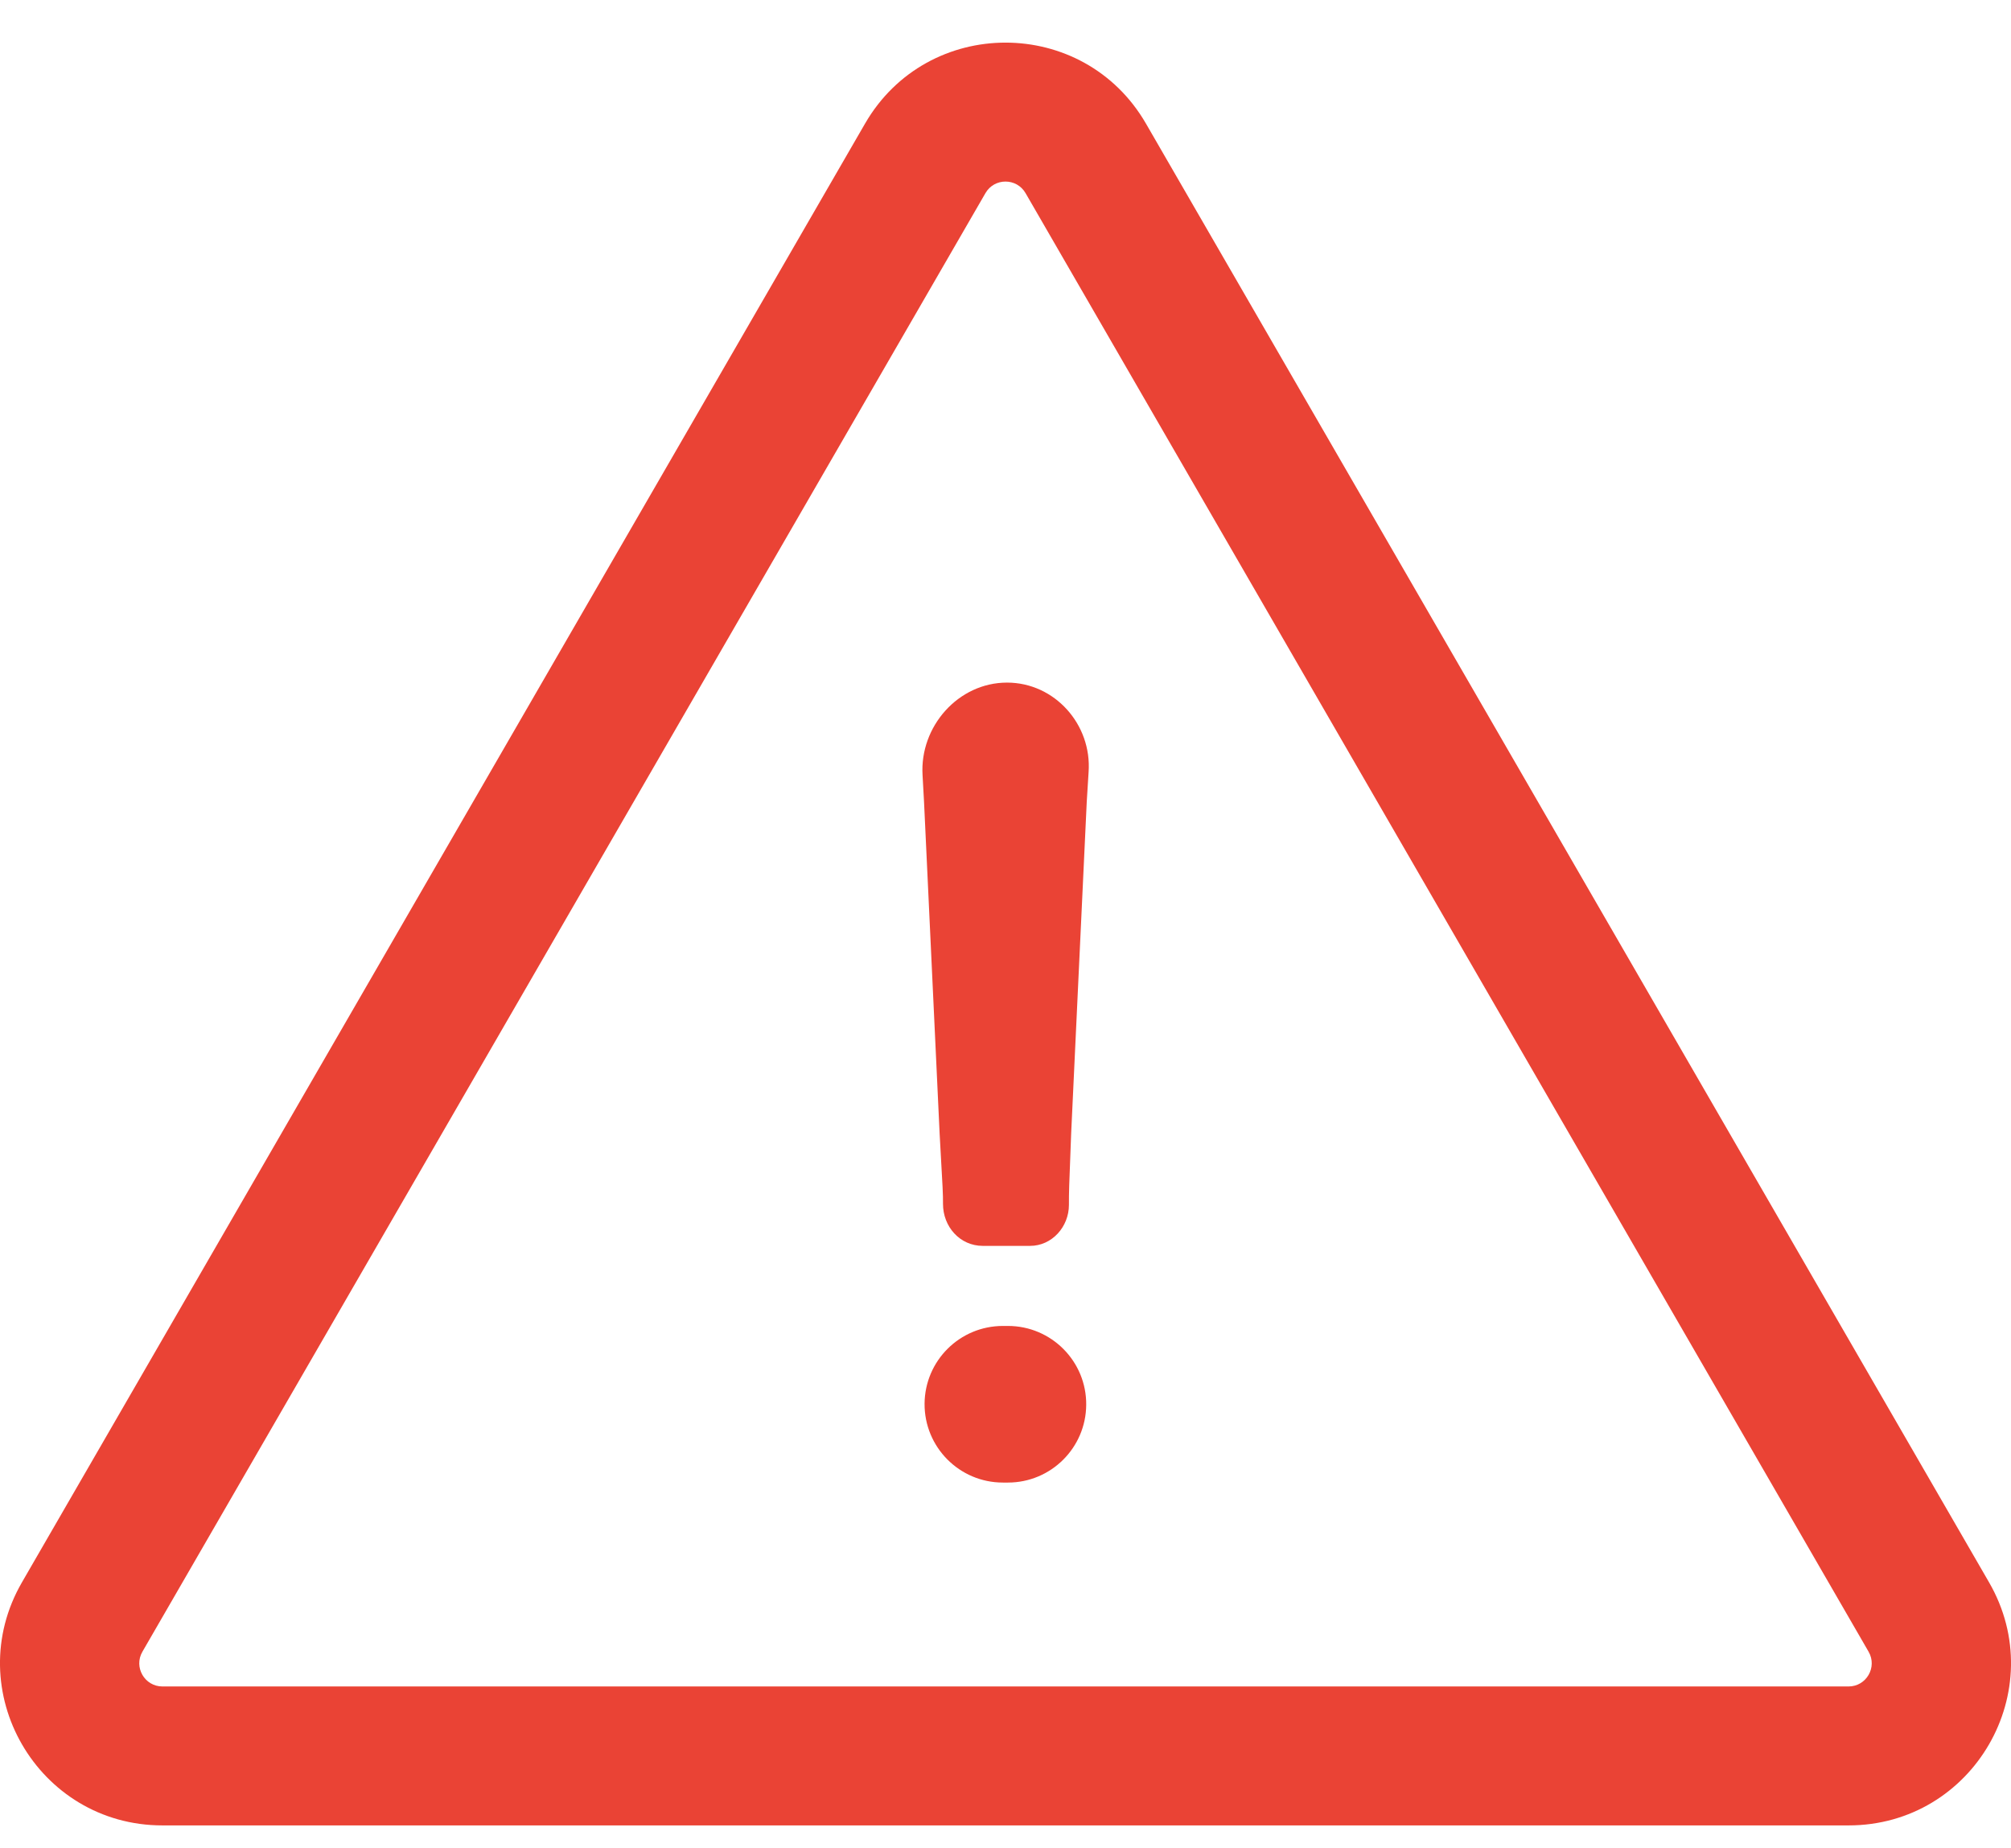
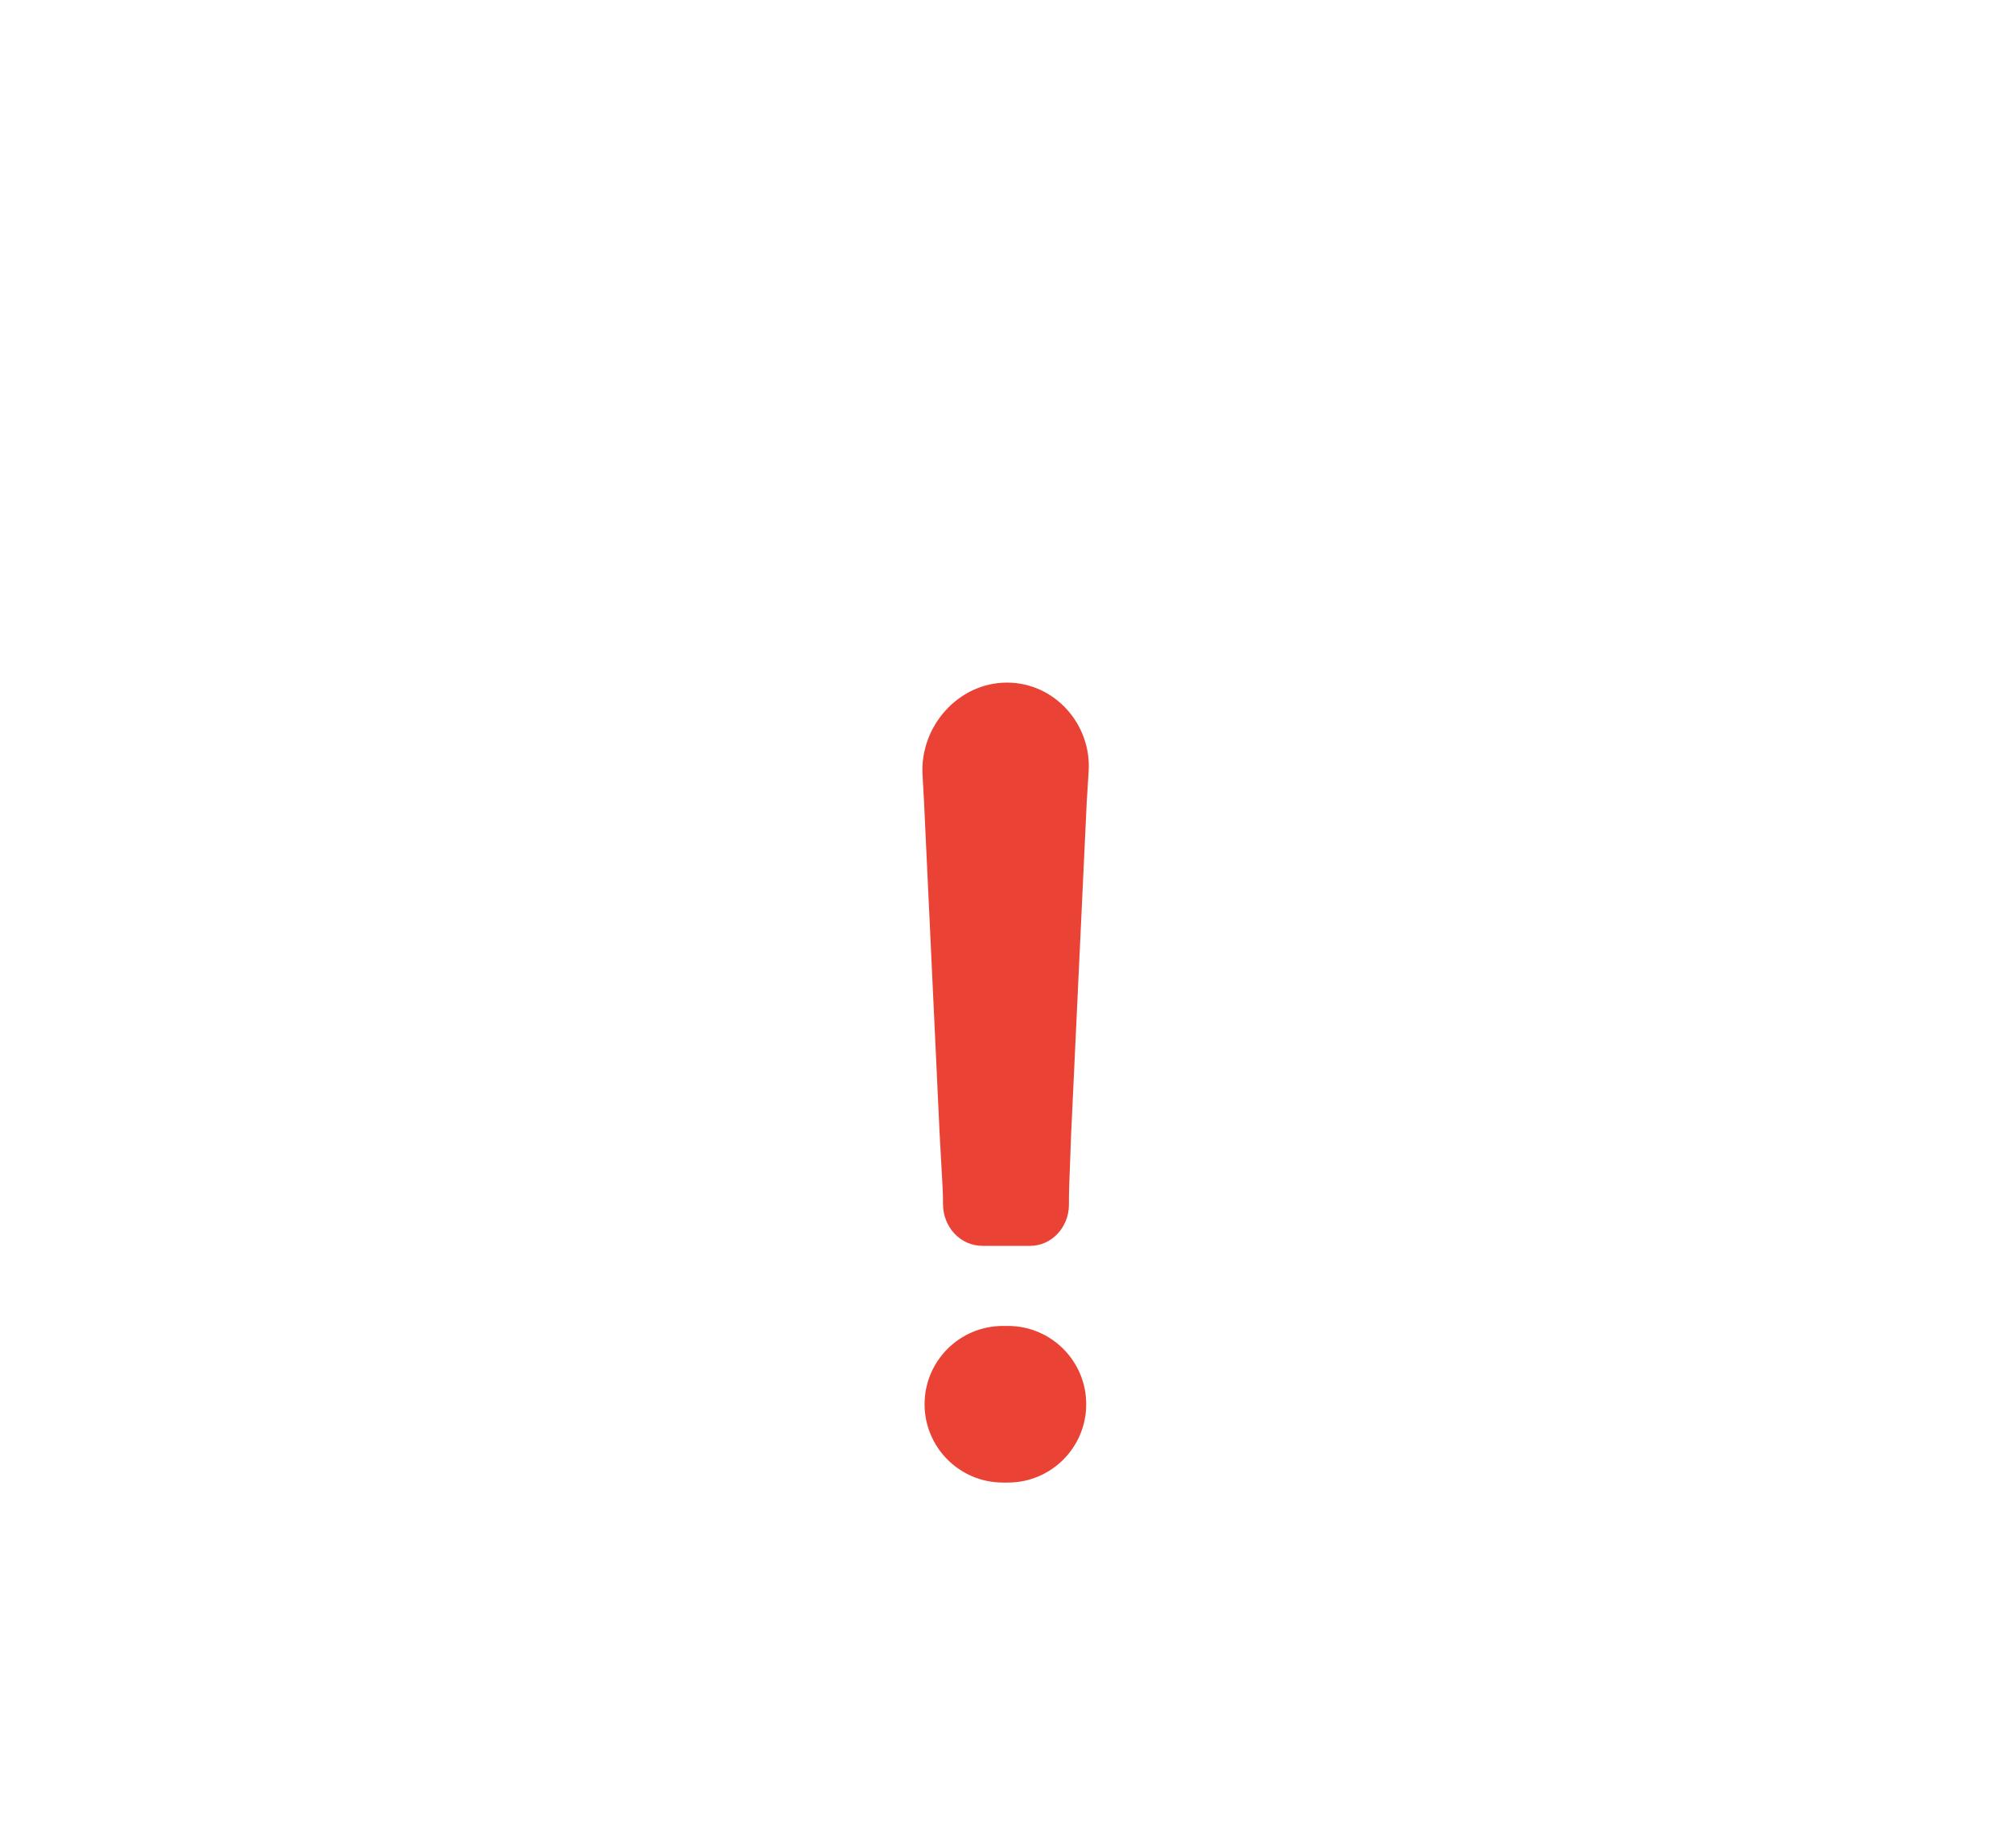
<svg xmlns="http://www.w3.org/2000/svg" width="37" height="34" viewBox="0 0 37 34" fill="none">
  <g id="Group 9197">
    <path id="!" d="M19.667 22.165C19.667 22.568 19.355 22.919 18.952 22.919H18.082C17.662 22.919 17.35 22.567 17.35 22.147C17.35 21.949 17.35 21.949 17.288 20.854L17.001 14.748C16.993 14.588 16.984 14.425 16.974 14.261C16.919 13.365 17.631 12.557 18.528 12.557C19.405 12.557 20.09 13.327 20.029 14.201C20.016 14.387 20.005 14.572 19.995 14.748L19.708 20.854C19.667 21.913 19.667 21.913 19.667 22.165ZM19.985 25.842C19.98 26.634 19.336 27.273 18.545 27.273H18.452C17.652 27.273 17.006 26.621 17.011 25.822C17.017 25.03 17.66 24.392 18.452 24.392H18.545C19.344 24.392 19.991 25.043 19.985 25.842Z" fill="#EA4335" />
-     <path id="Polygon 12 (Stroke)" fill-rule="evenodd" clip-rule="evenodd" d="M15.915 2.275C17.064 0.287 19.936 0.287 21.085 2.275L36.596 29.108C37.745 31.095 36.308 33.58 34.011 33.58H2.989C0.692 33.58 -0.745 31.095 0.404 29.108L15.915 2.275ZM18.869 3.553C18.705 3.269 18.295 3.269 18.131 3.553L2.62 30.385C2.456 30.669 2.661 31.024 2.989 31.024H34.011C34.339 31.024 34.544 30.669 34.38 30.385L18.869 3.553Z" fill="#EA4335" />
  </g>
</svg>